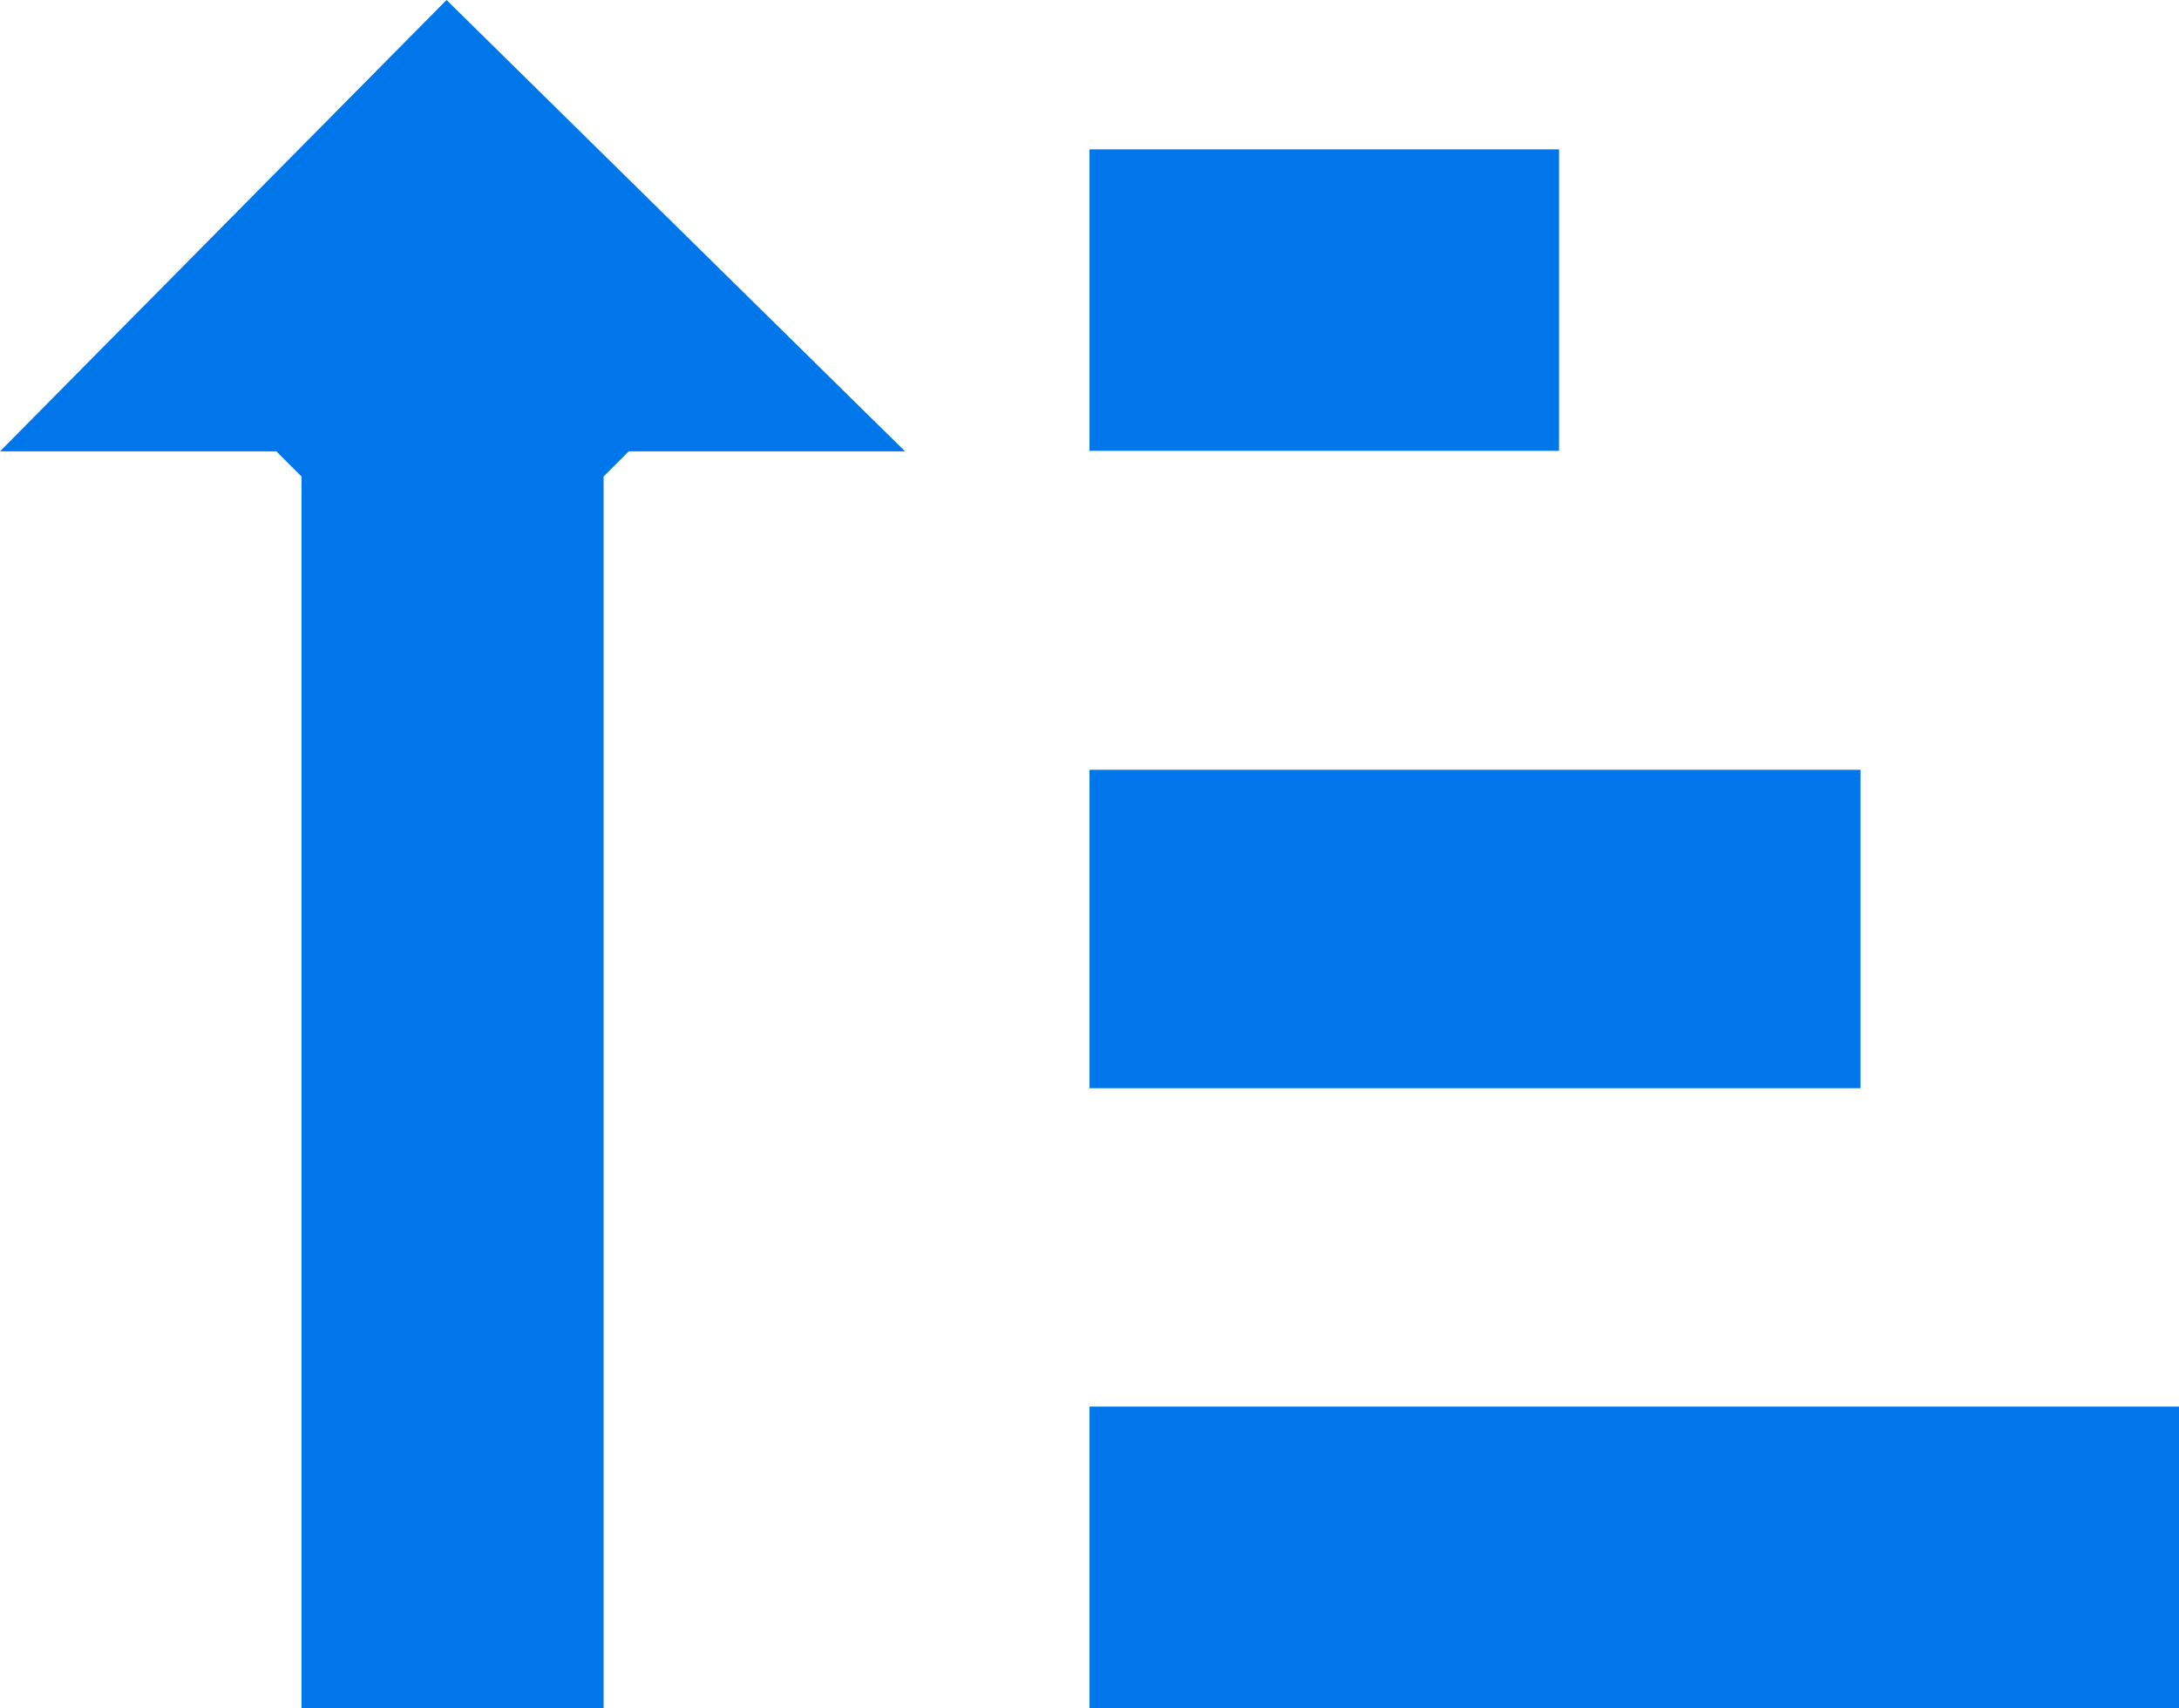
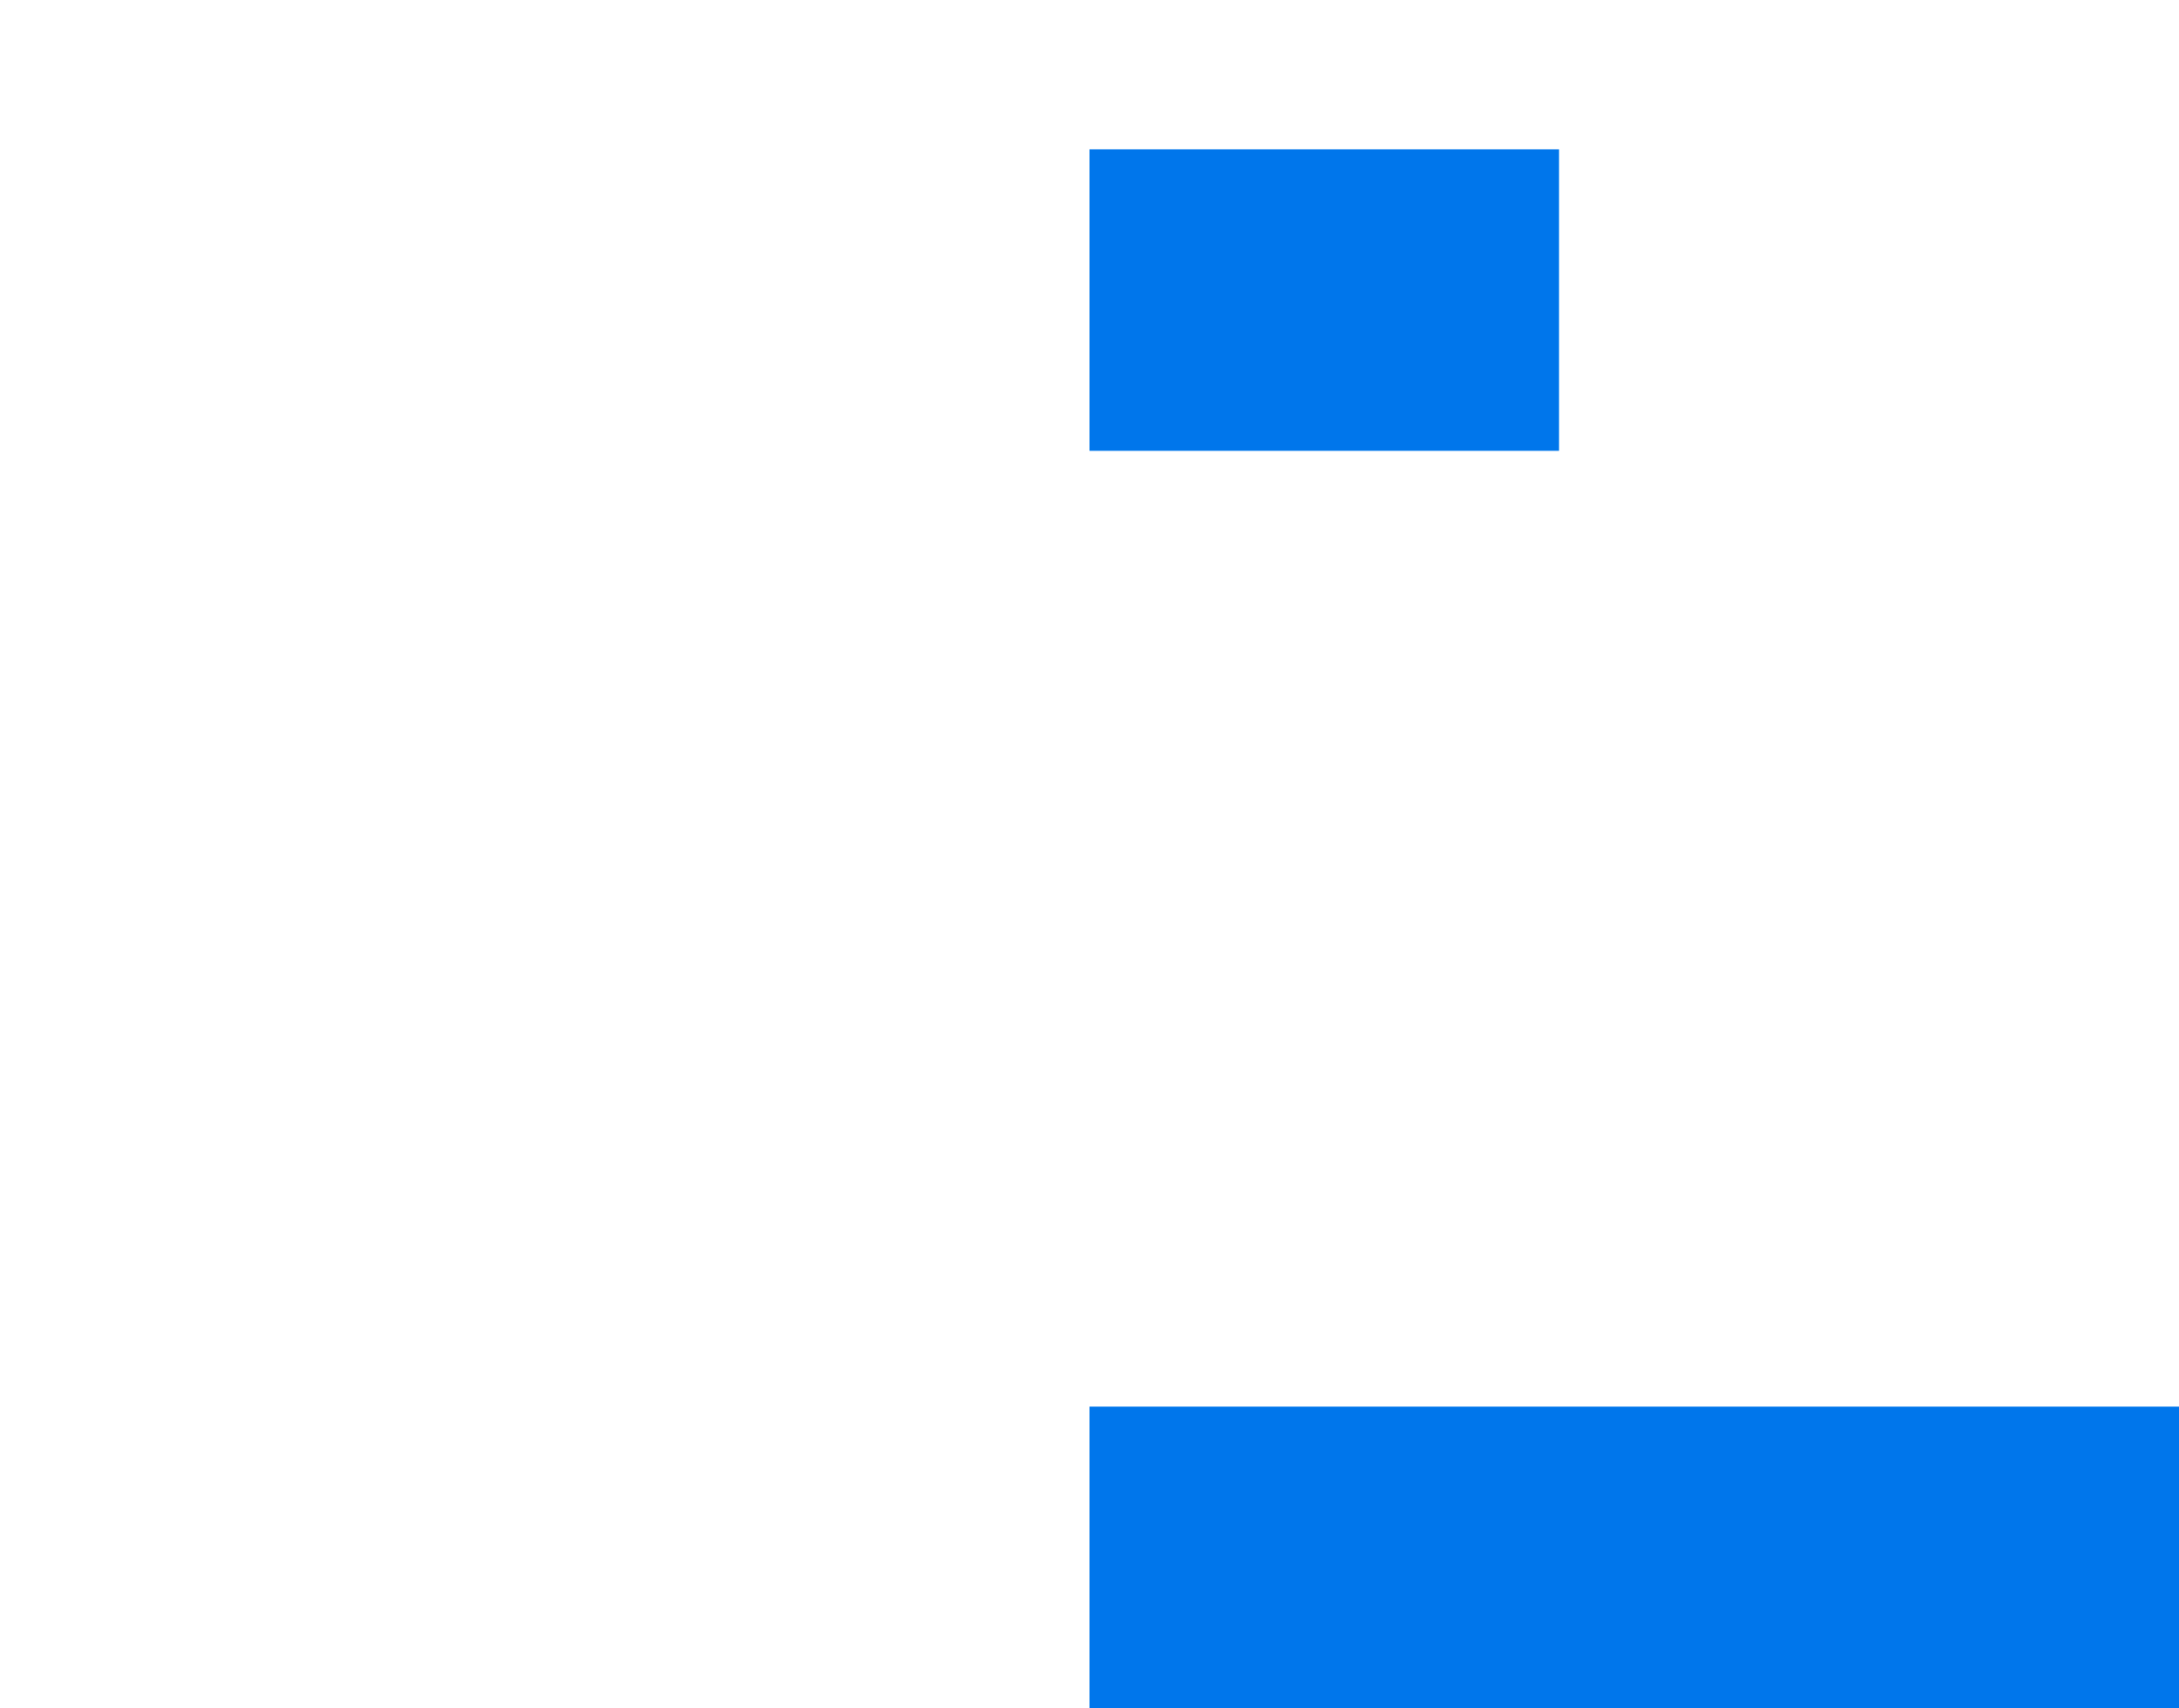
<svg xmlns="http://www.w3.org/2000/svg" id="Layer_2" data-name="Layer 2" viewBox="0 0 39.82 31.22">
  <defs>
    <style> .cls-1 { fill: #0076eb; } </style>
  </defs>
  <g id="Layer_1-2" data-name="Layer 1">
    <g>
-       <polygon class="cls-1" points="16.54 8.25 11.49 8.25 11.03 8.71 11.03 31.22 5.51 31.22 5.51 8.71 5.05 8.25 0 8.25 8.16 0 16.54 8.25" />
      <rect class="cls-1" x="19.91" y="25.71" width="19.91" height="5.51" />
-       <rect class="cls-1" x="19.91" y="14.07" width="14.09" height="5.82" />
      <rect class="cls-1" x="19.91" y="2.73" width="8.58" height="5.51" />
    </g>
  </g>
</svg>